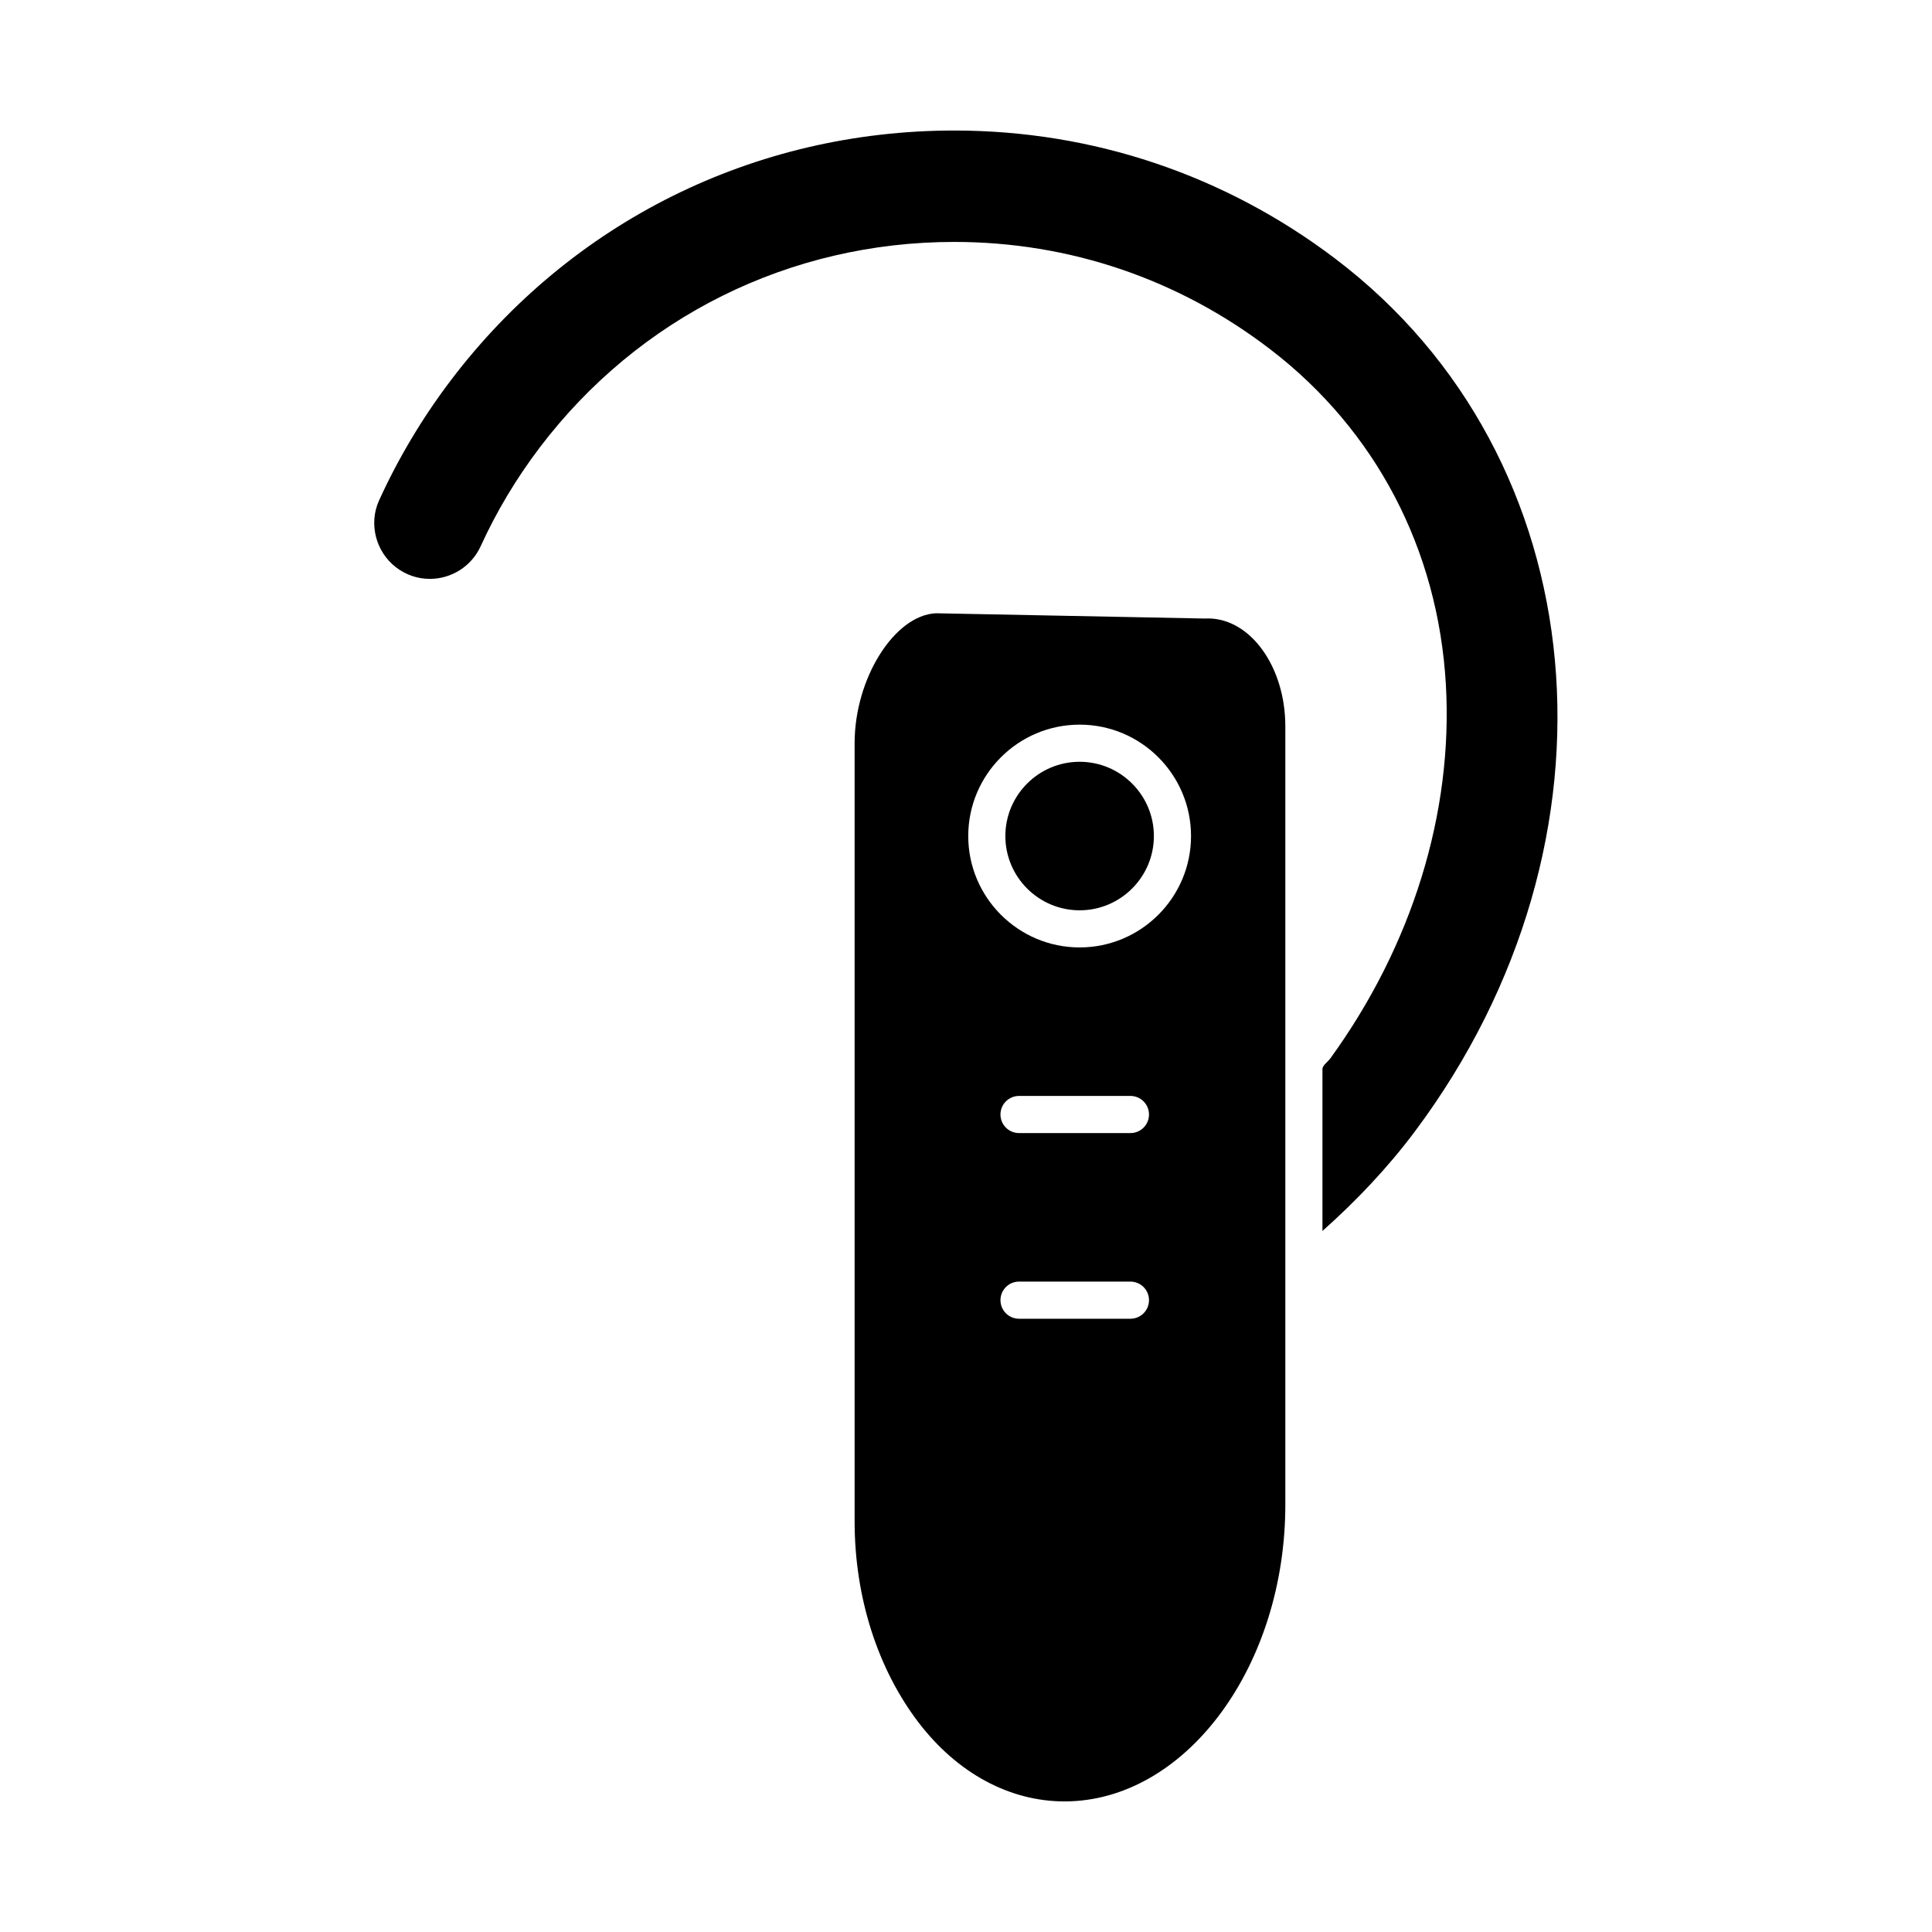
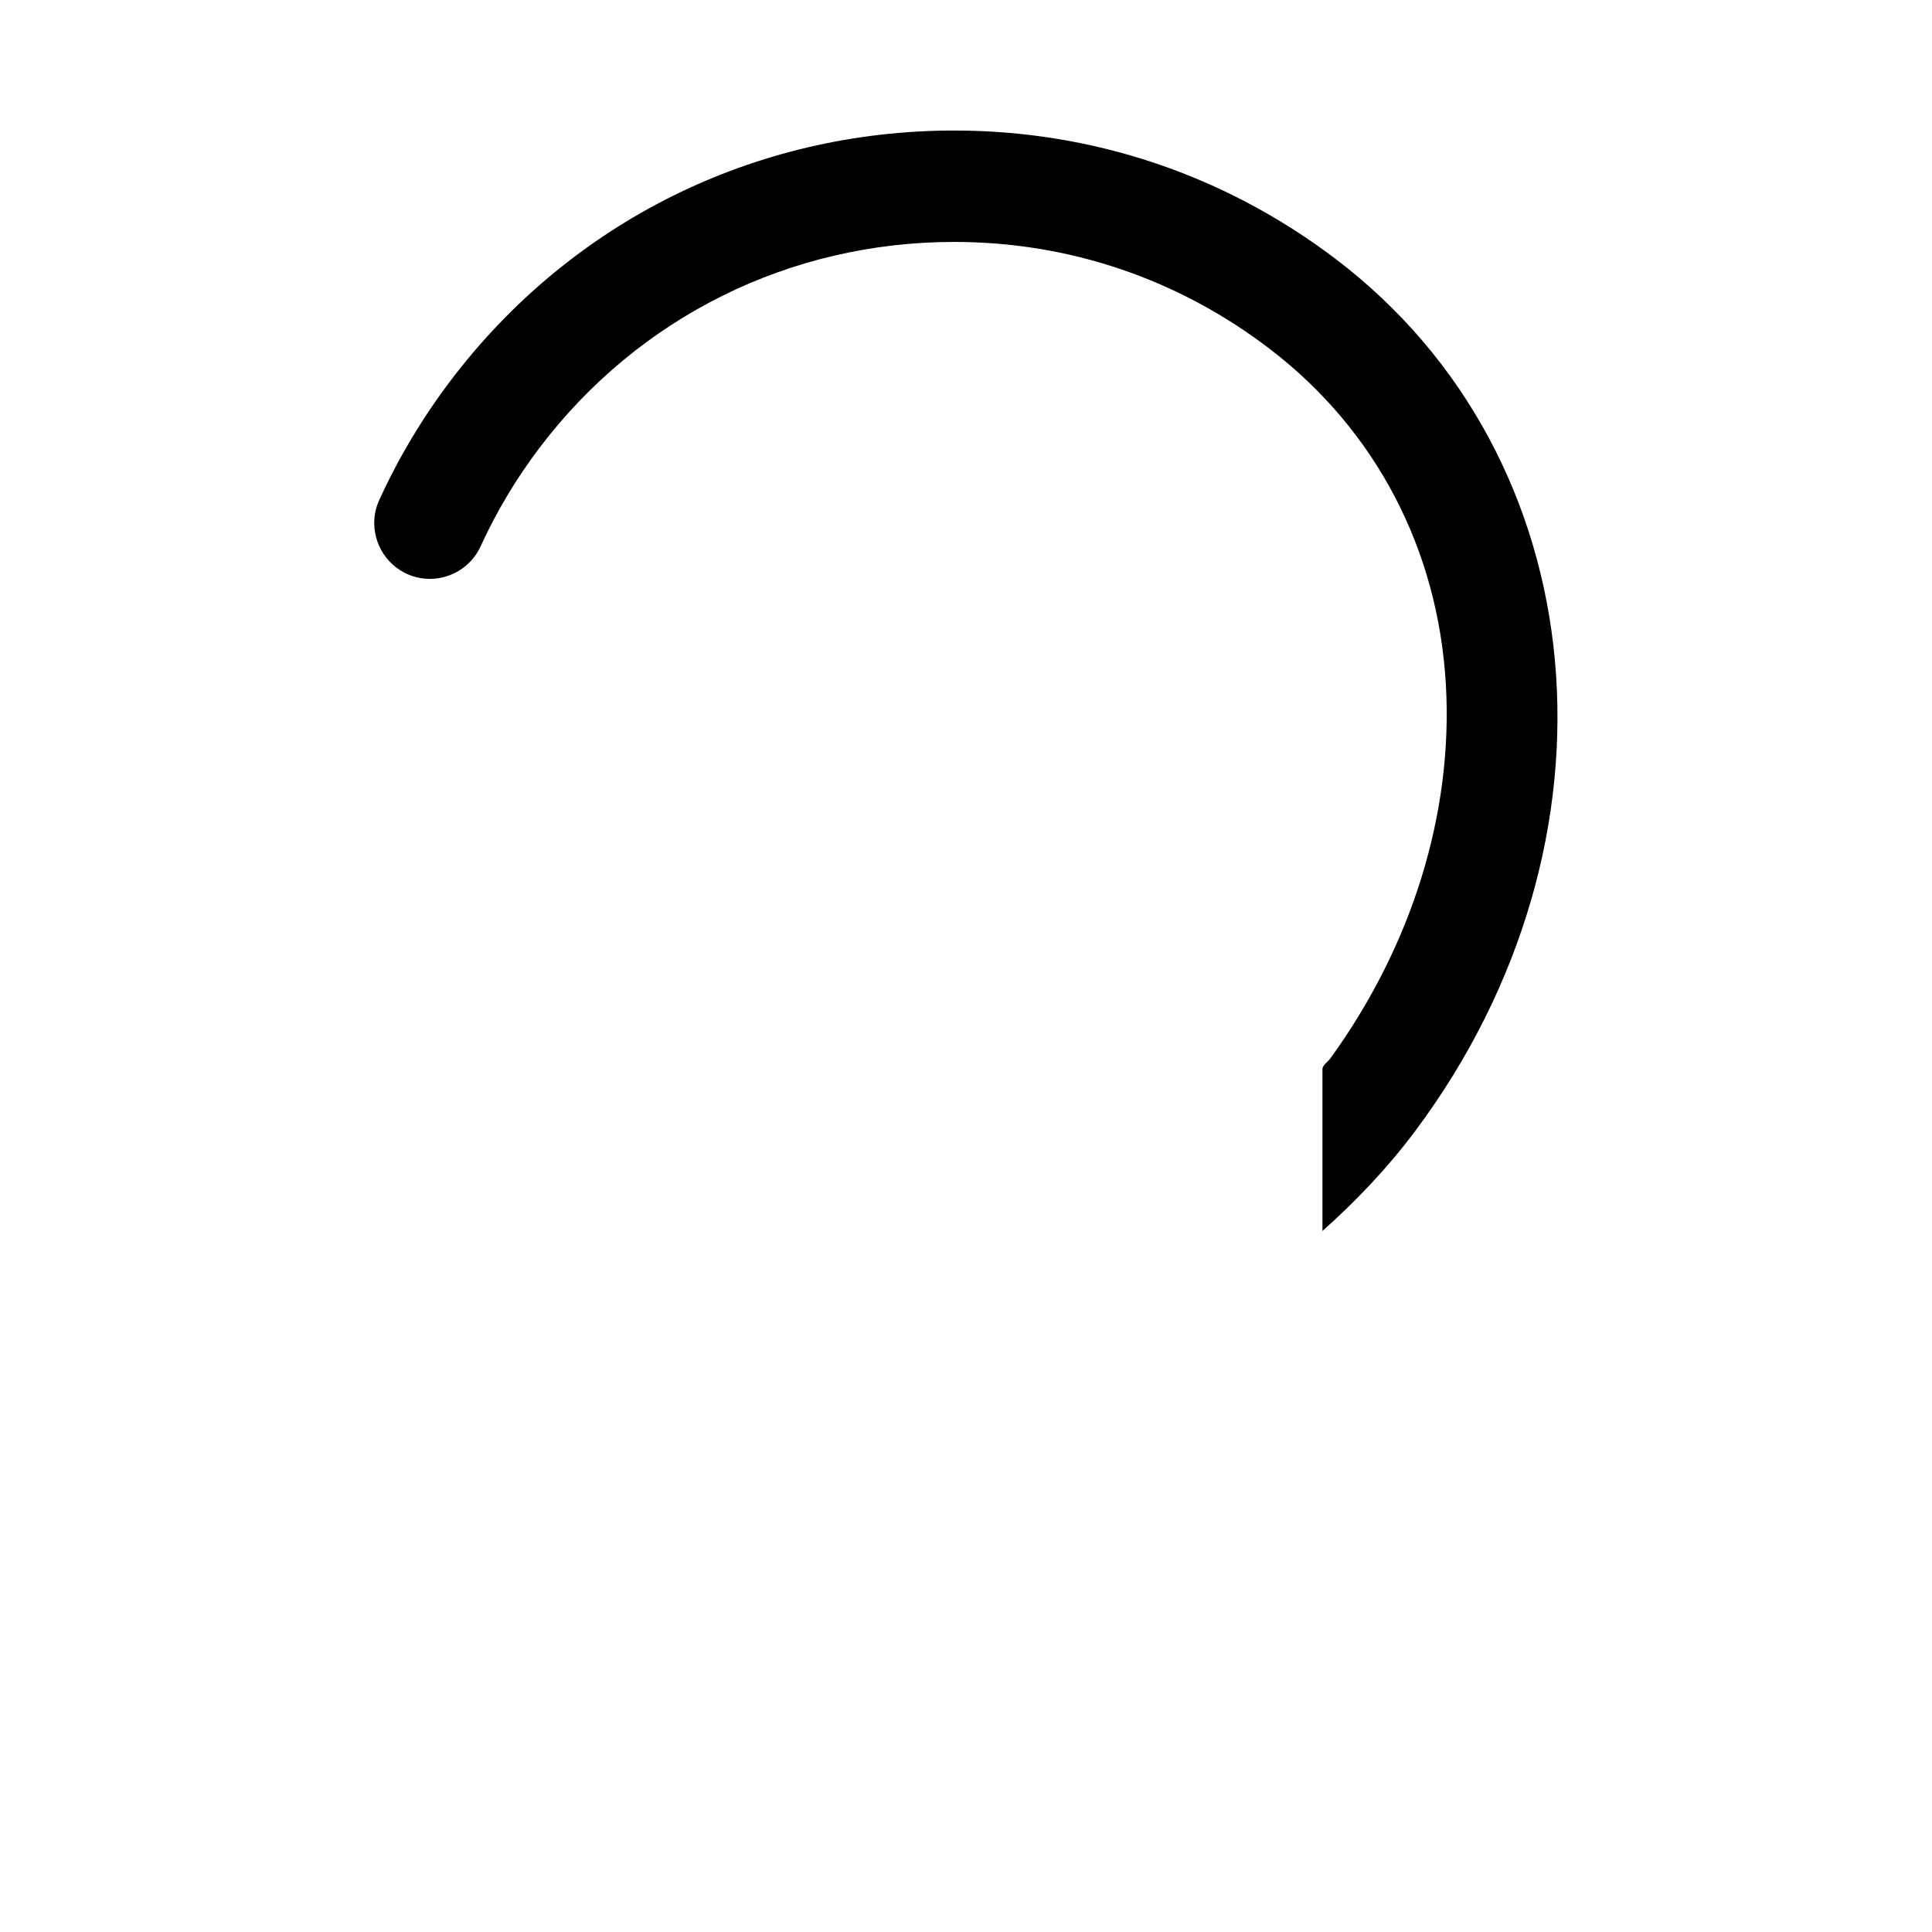
<svg xmlns="http://www.w3.org/2000/svg" fill="#000000" width="800px" height="800px" version="1.1" viewBox="144 144 512 512">
  <g>
    <path d="m497.82 212.52c-29.312-22.195-64.273-33.93-100.94-33.93-52.895 0-101.53 24.145-133.44 66.242-7.492 9.887-13.879 20.578-18.98 31.781-2.812 6.172-0.891 13.656 4.566 17.793 2.594 1.965 5.664 3.004 8.887 3.004 5.781 0 11.062-3.387 13.453-8.625 4.199-9.203 9.457-17.992 15.617-26.121 26.273-34.668 66.336-54.551 109.89-54.551 30.527 0 59.52 9.852 83.805 28.492 27.891 21.402 44.43 52.938 46.492 88.789 1.957 34.035-8.957 69.238-30.637 99.121-0.652 0.898-2.07 1.812-2.07 2.812v42.891c8.855-7.863 17.312-16.75 24.551-26.445 57.574-77.059 48.293-178.64-21.195-231.25z" />
-     <path d="m464.11 307.9c-0.184 0-0.488 0.004-0.676 0.012-0.09 0.004-0.188 0.004-0.281 0.004l-71.141-1.395c-10.941 0.516-21.531 17.195-21.531 34.438v206.23c0 20.258 6.195 39.133 16.836 53.145 10.312 13.582 24.262 21.059 38.793 21.059 0.52 0.016 1.008-0.008 1.527-0.027 31.387-1.137 56.988-36.398 56.988-78.609v-206.27c0-15.766-9.23-28.594-20.516-28.594zm-20.535 185.58h-29.52c-2.719 0-4.922-2.203-4.922-4.922s2.203-4.922 4.922-4.922h29.52c2.719 0 4.922 2.203 4.922 4.922s-2.203 4.922-4.922 4.922zm0-49.203h-29.52c-2.719 0-4.922-2.203-4.922-4.922s2.203-4.922 4.922-4.922h29.52c2.719 0 4.922 2.203 4.922 4.922 0 2.723-2.203 4.922-4.922 4.922zm-13.461-49.199c-16.277 0-29.52-13.242-29.52-29.52s13.242-29.52 29.52-29.52 29.52 13.242 29.52 29.52c0.004 16.273-13.242 29.52-29.52 29.52z" />
-     <path d="m430.11 345.88c-10.852 0-19.68 8.828-19.68 19.68 0 10.852 8.828 19.68 19.68 19.68s19.68-8.828 19.68-19.68c0.004-10.852-8.828-19.68-19.68-19.68z" />
  </g>
</svg>